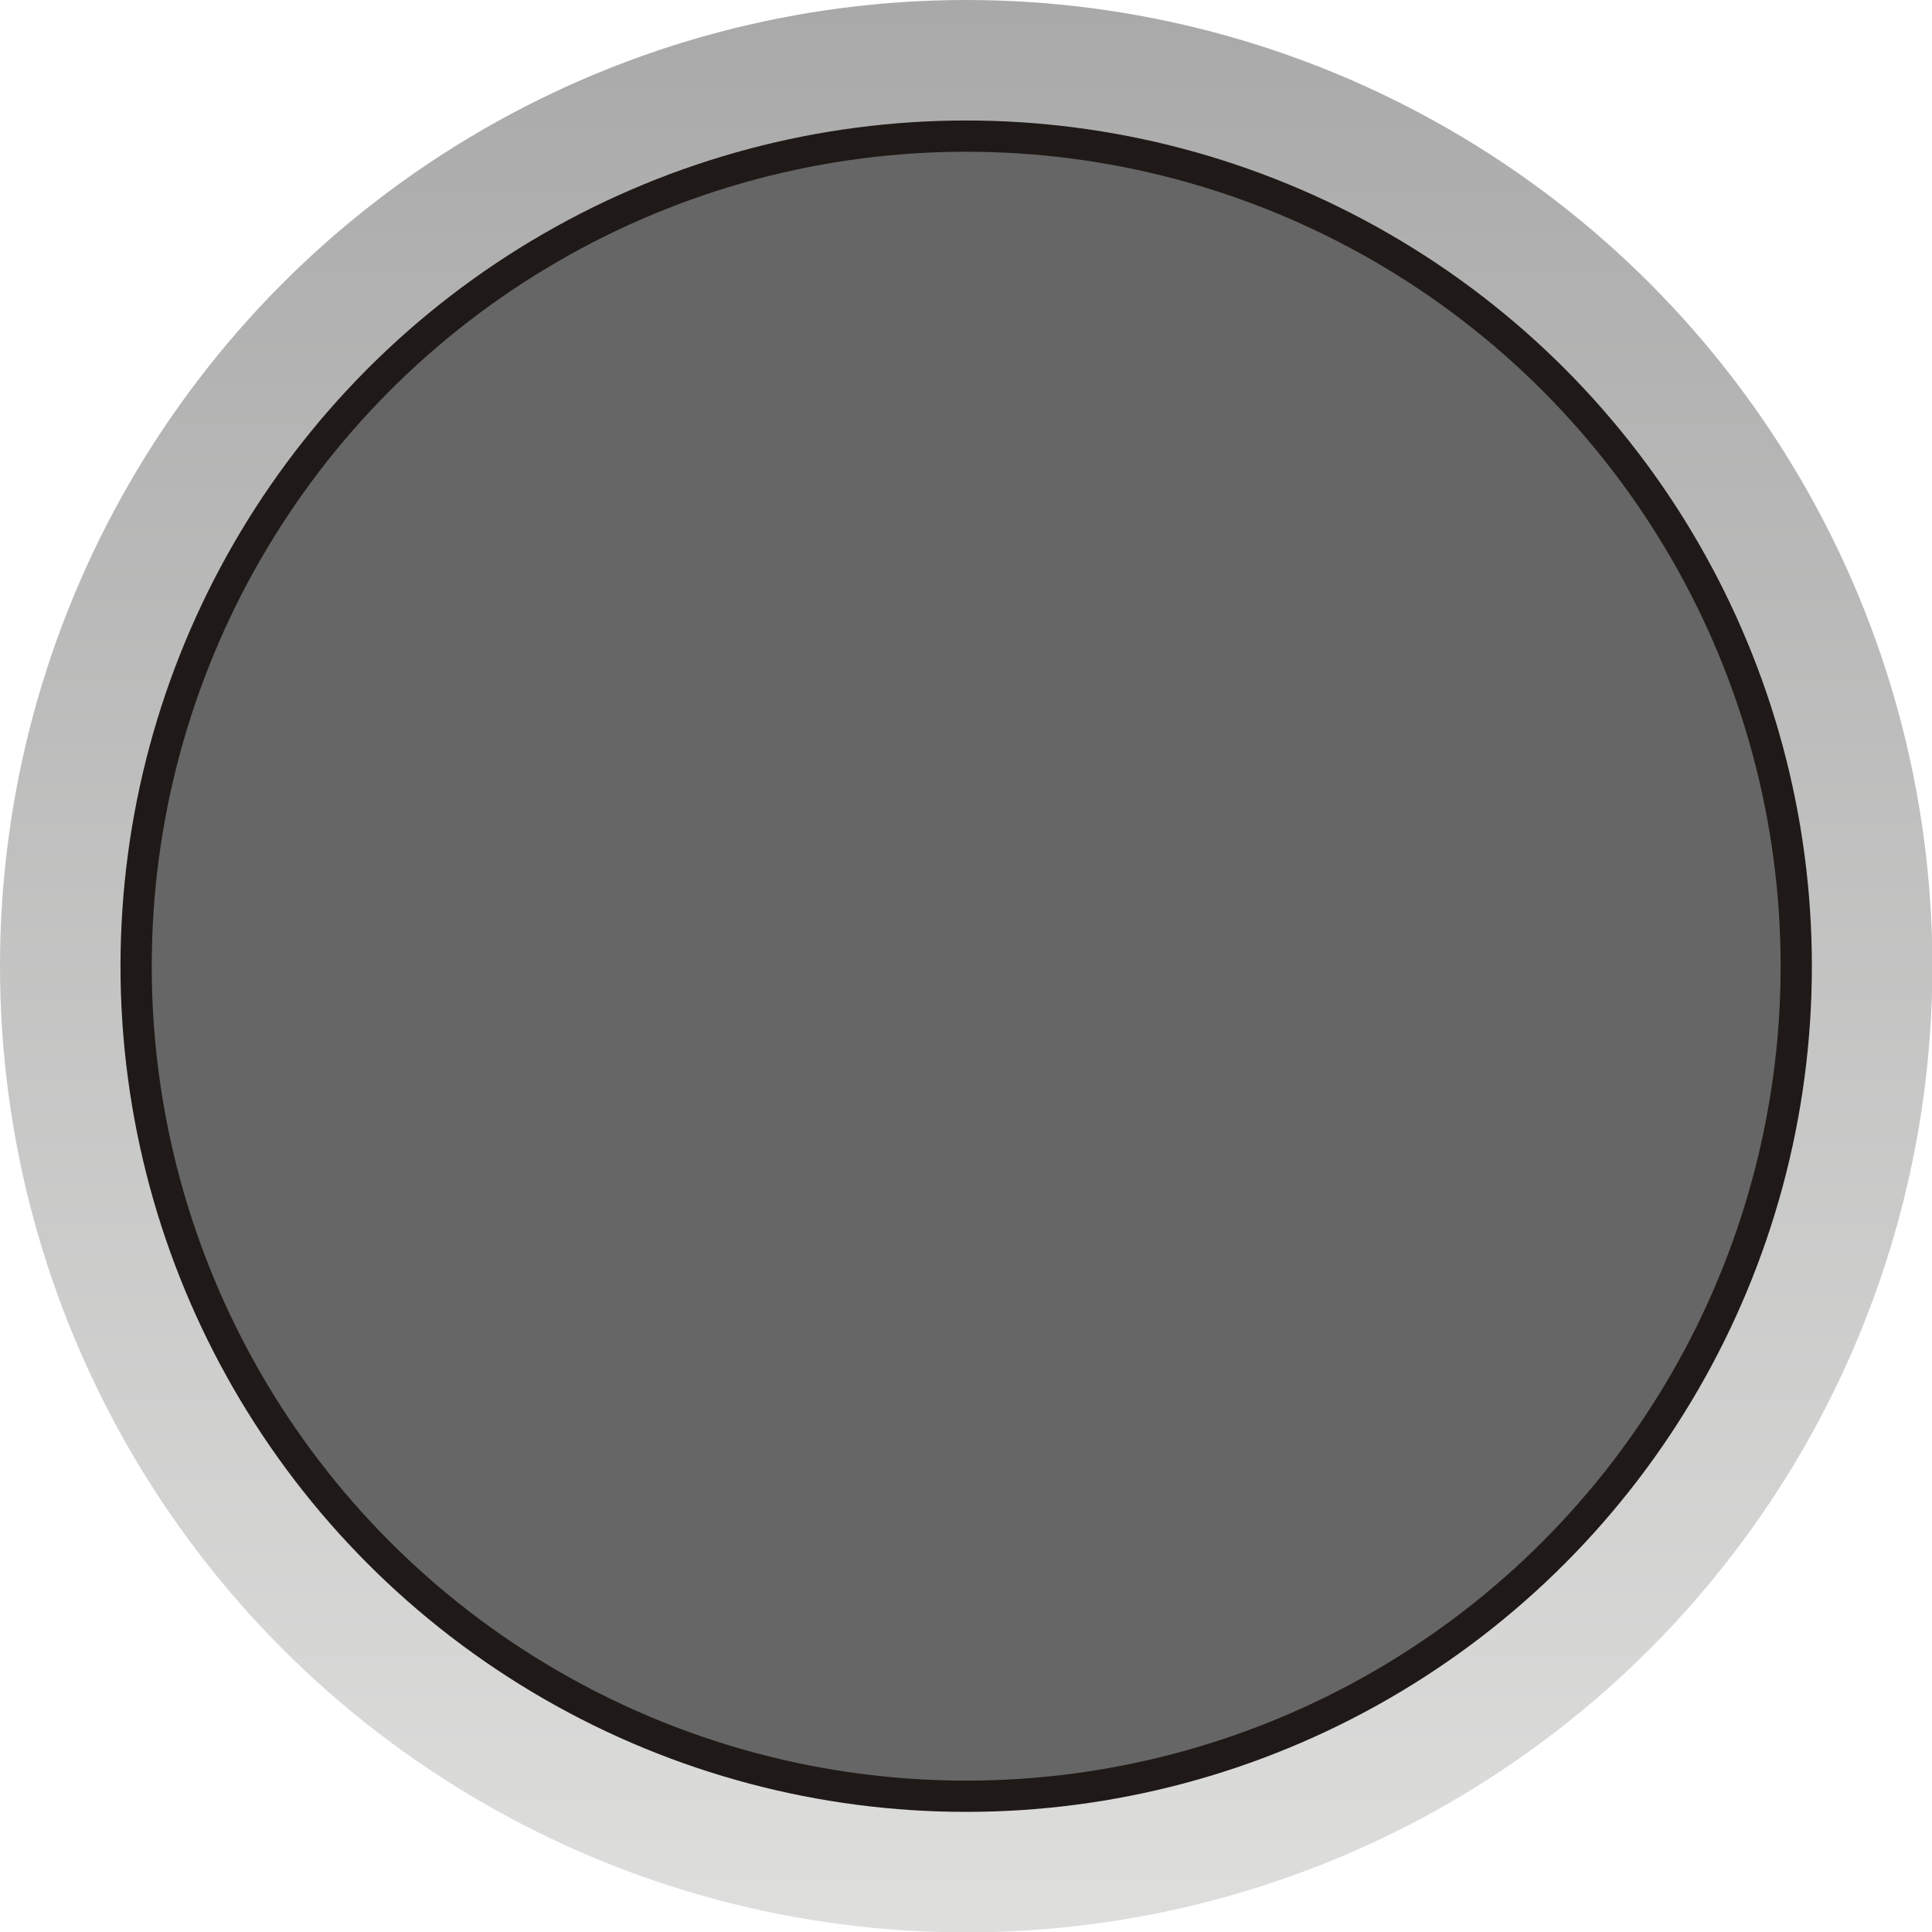
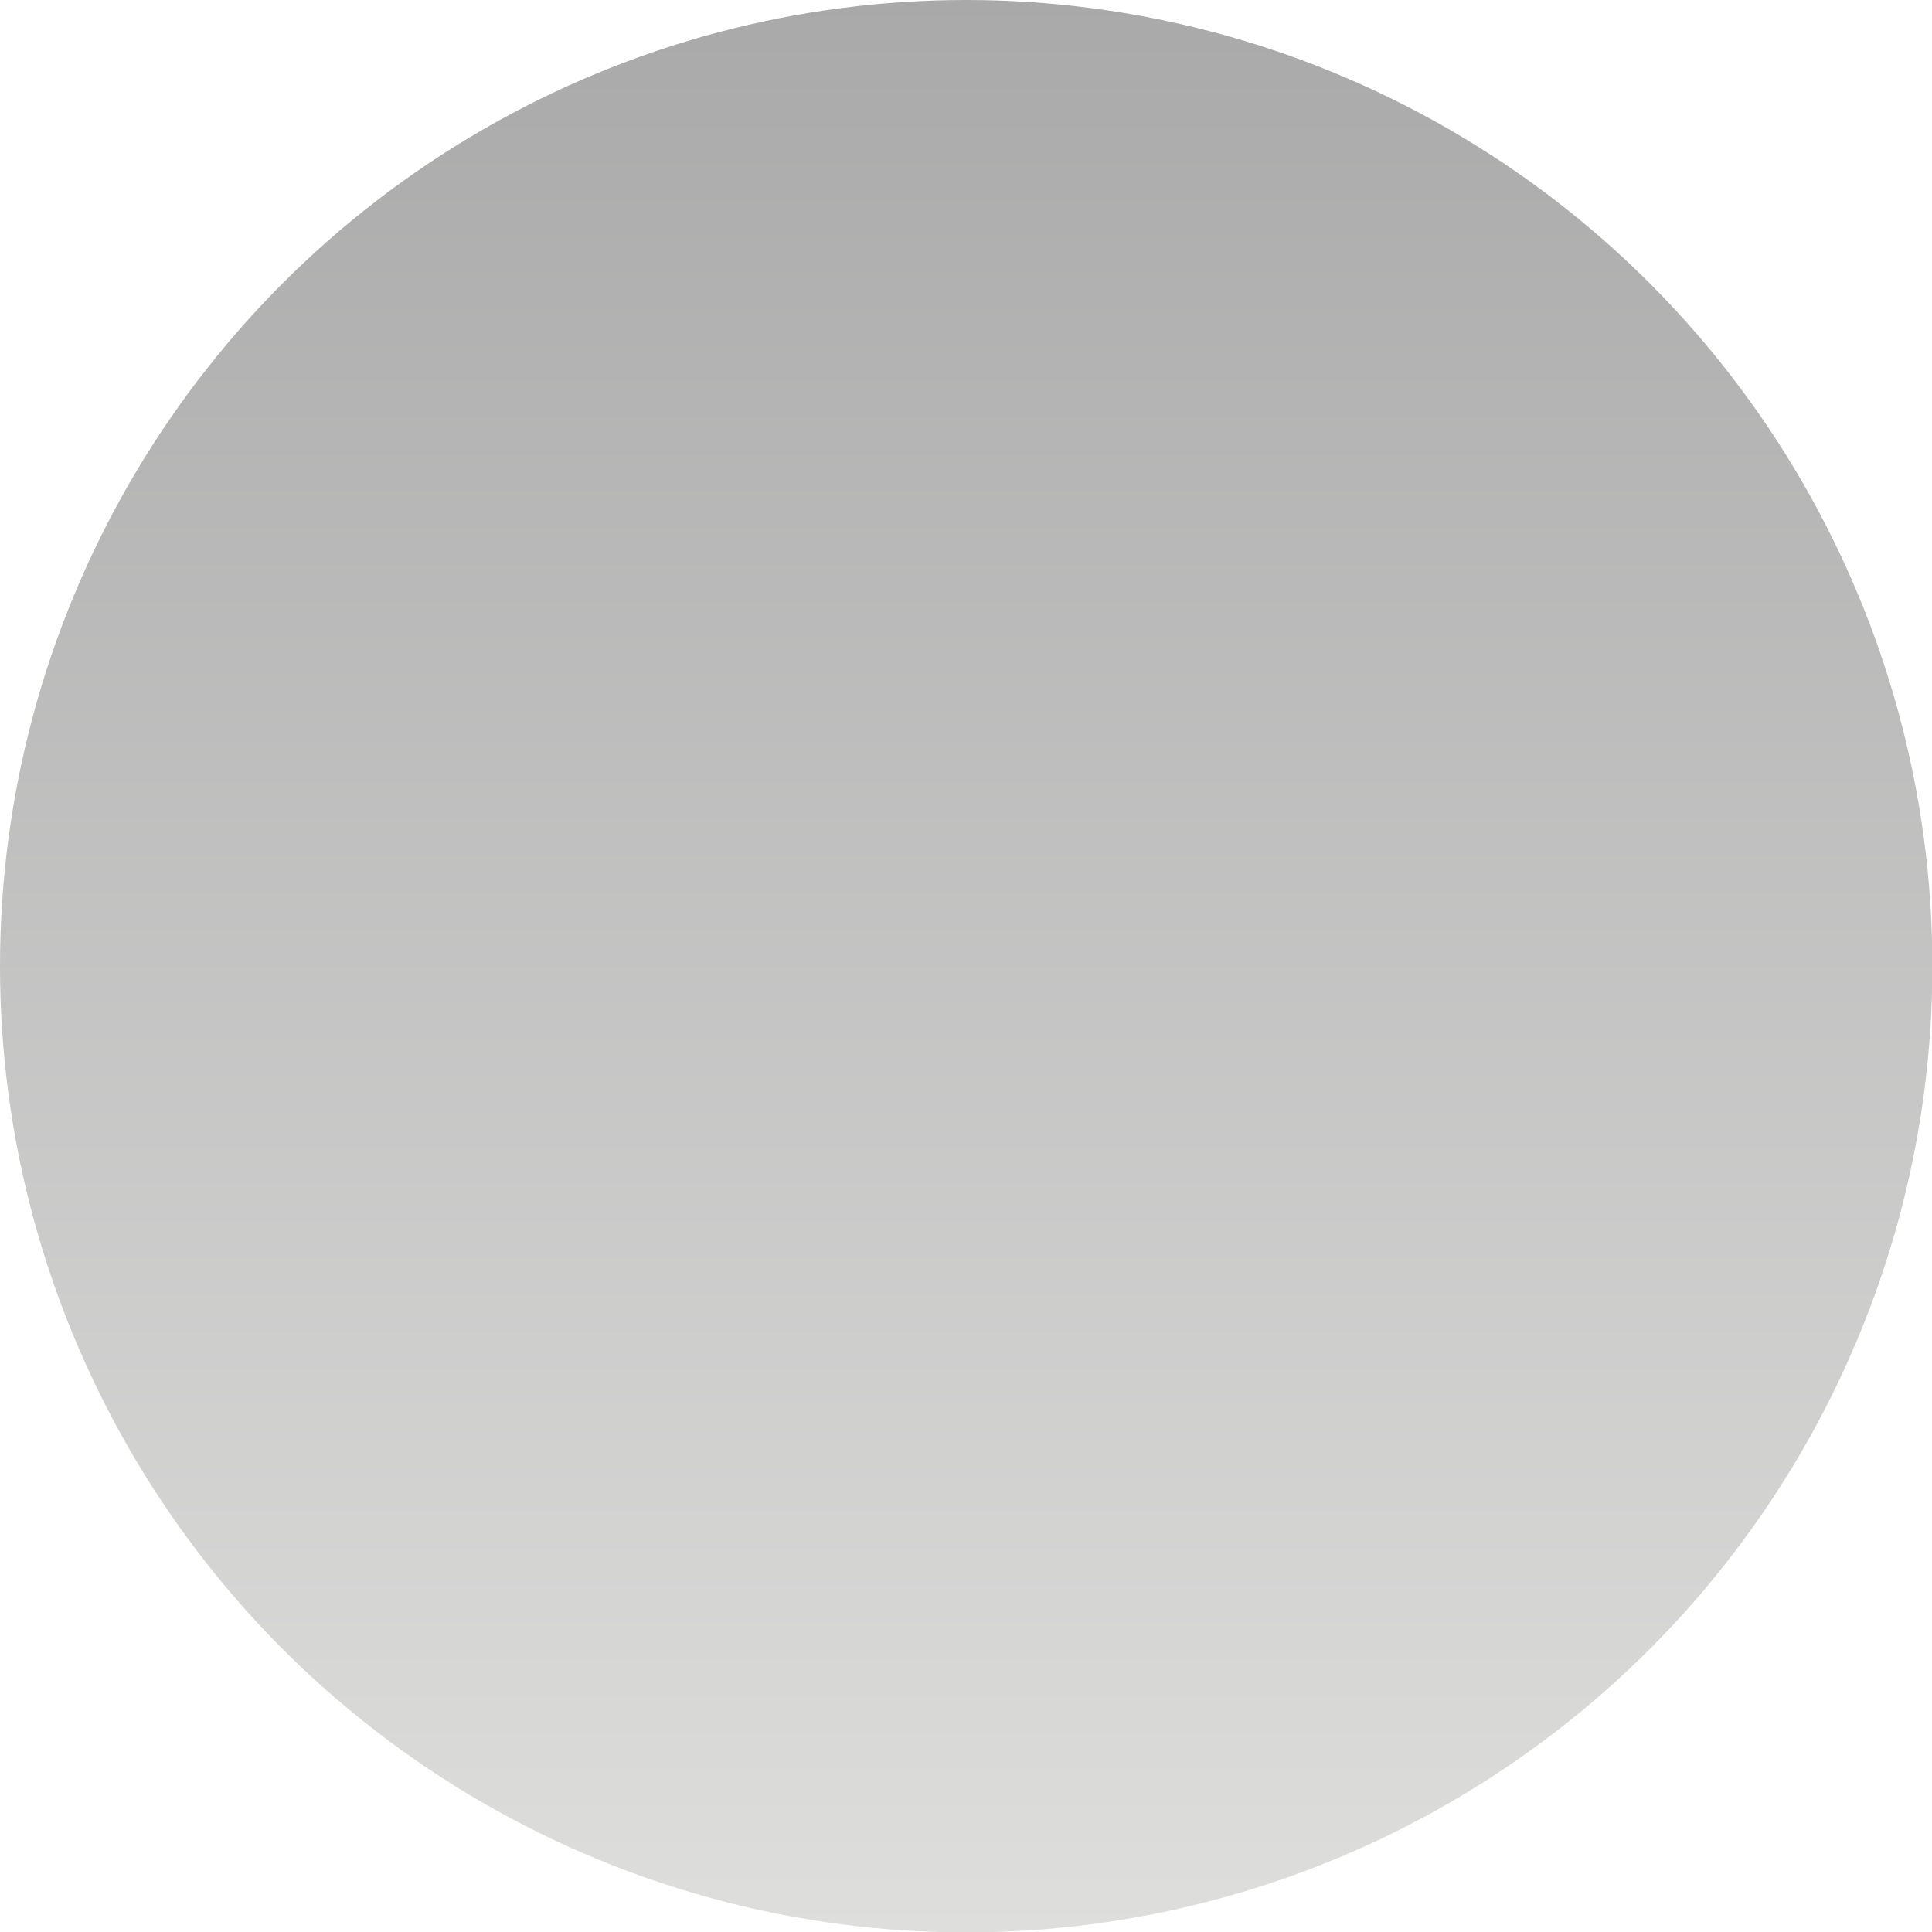
<svg xmlns="http://www.w3.org/2000/svg" xmlns:ns1="http://www.inkscape.org/namespaces/inkscape" xmlns:ns2="http://sodipodi.sourceforge.net/DTD/sodipodi-0.dtd" xml:space="preserve" width="24.374mm" height="24.374mm" style="shape-rendering:geometricPrecision; text-rendering:geometricPrecision; image-rendering:optimizeQuality; fill-rule:evenodd; clip-rule:evenodd" viewBox="0 0 5.195 5.195" id="svg31838" version="1.1" ns1:version="0.48.3.1 r9886" ns2:docname="114.svg">
  <ns2:namedview pagecolor="#ffffff" bordercolor="#666666" borderopacity="1" objecttolerance="10" gridtolerance="10" guidetolerance="10" ns1:pageopacity="0" ns1:pageshadow="2" ns1:window-width="1440" ns1:window-height="844" id="namedview31857" showgrid="false" ns1:zoom="5.465204" ns1:cx="28.412337" ns1:cy="50.088578" ns1:window-x="-4" ns1:window-y="-4" ns1:window-maximized="1" ns1:current-layer="svg31838" />
  <defs id="defs31840">
    <style type="text/css" id="style31842">
   
    .fil2 {fill:#007CC3}
    .fil1 {fill:#1F1A17}
    .fil0 {fill:url(#id0)}
   
  </style>
    <linearGradient id="id0" gradientUnits="userSpaceOnUse" x1="2.598" y1="5.195" x2="2.598" y2="0">
      <stop offset="0" style="stop-color:#DEDEDD" id="stop31845" />
      <stop offset="1" style="stop-color:#AAA9A9" id="stop31847" />
    </linearGradient>
  </defs>
  <g id="g31870">
    <g id="g31867">
      <circle ns2:ry="2.5977399" ns2:rx="2.5977399" ns2:cy="2.5977399" ns2:cx="2.5977399" style="fill:url(#id0)" id="circle31851" r="2.598" cy="2.598" cx="2.598" class="fil0" />
    </g>
-     <circle ns1:label="#circle31853" class="fil1" cx="2.598" cy="2.598" r="2.274" id="hmigradengt" ns2:cx="2.5977399" ns2:cy="2.5977399" ns2:rx="2.2736001" ns2:ry="2.2736001" style="fill:#1f1a17" />
    <g ns1:label="#g31864" id="light">
-       <circle style="fill: rgb(102, 102, 102);" ns2:ry="2.18995" ns2:rx="2.18995" ns2:cy="2.5977399" ns2:cx="2.5977399" id="circle31855" r="2.19" cy="2.598" cx="2.598" class="fil2" />
-     </g>
+       </g>
  </g>
</svg>